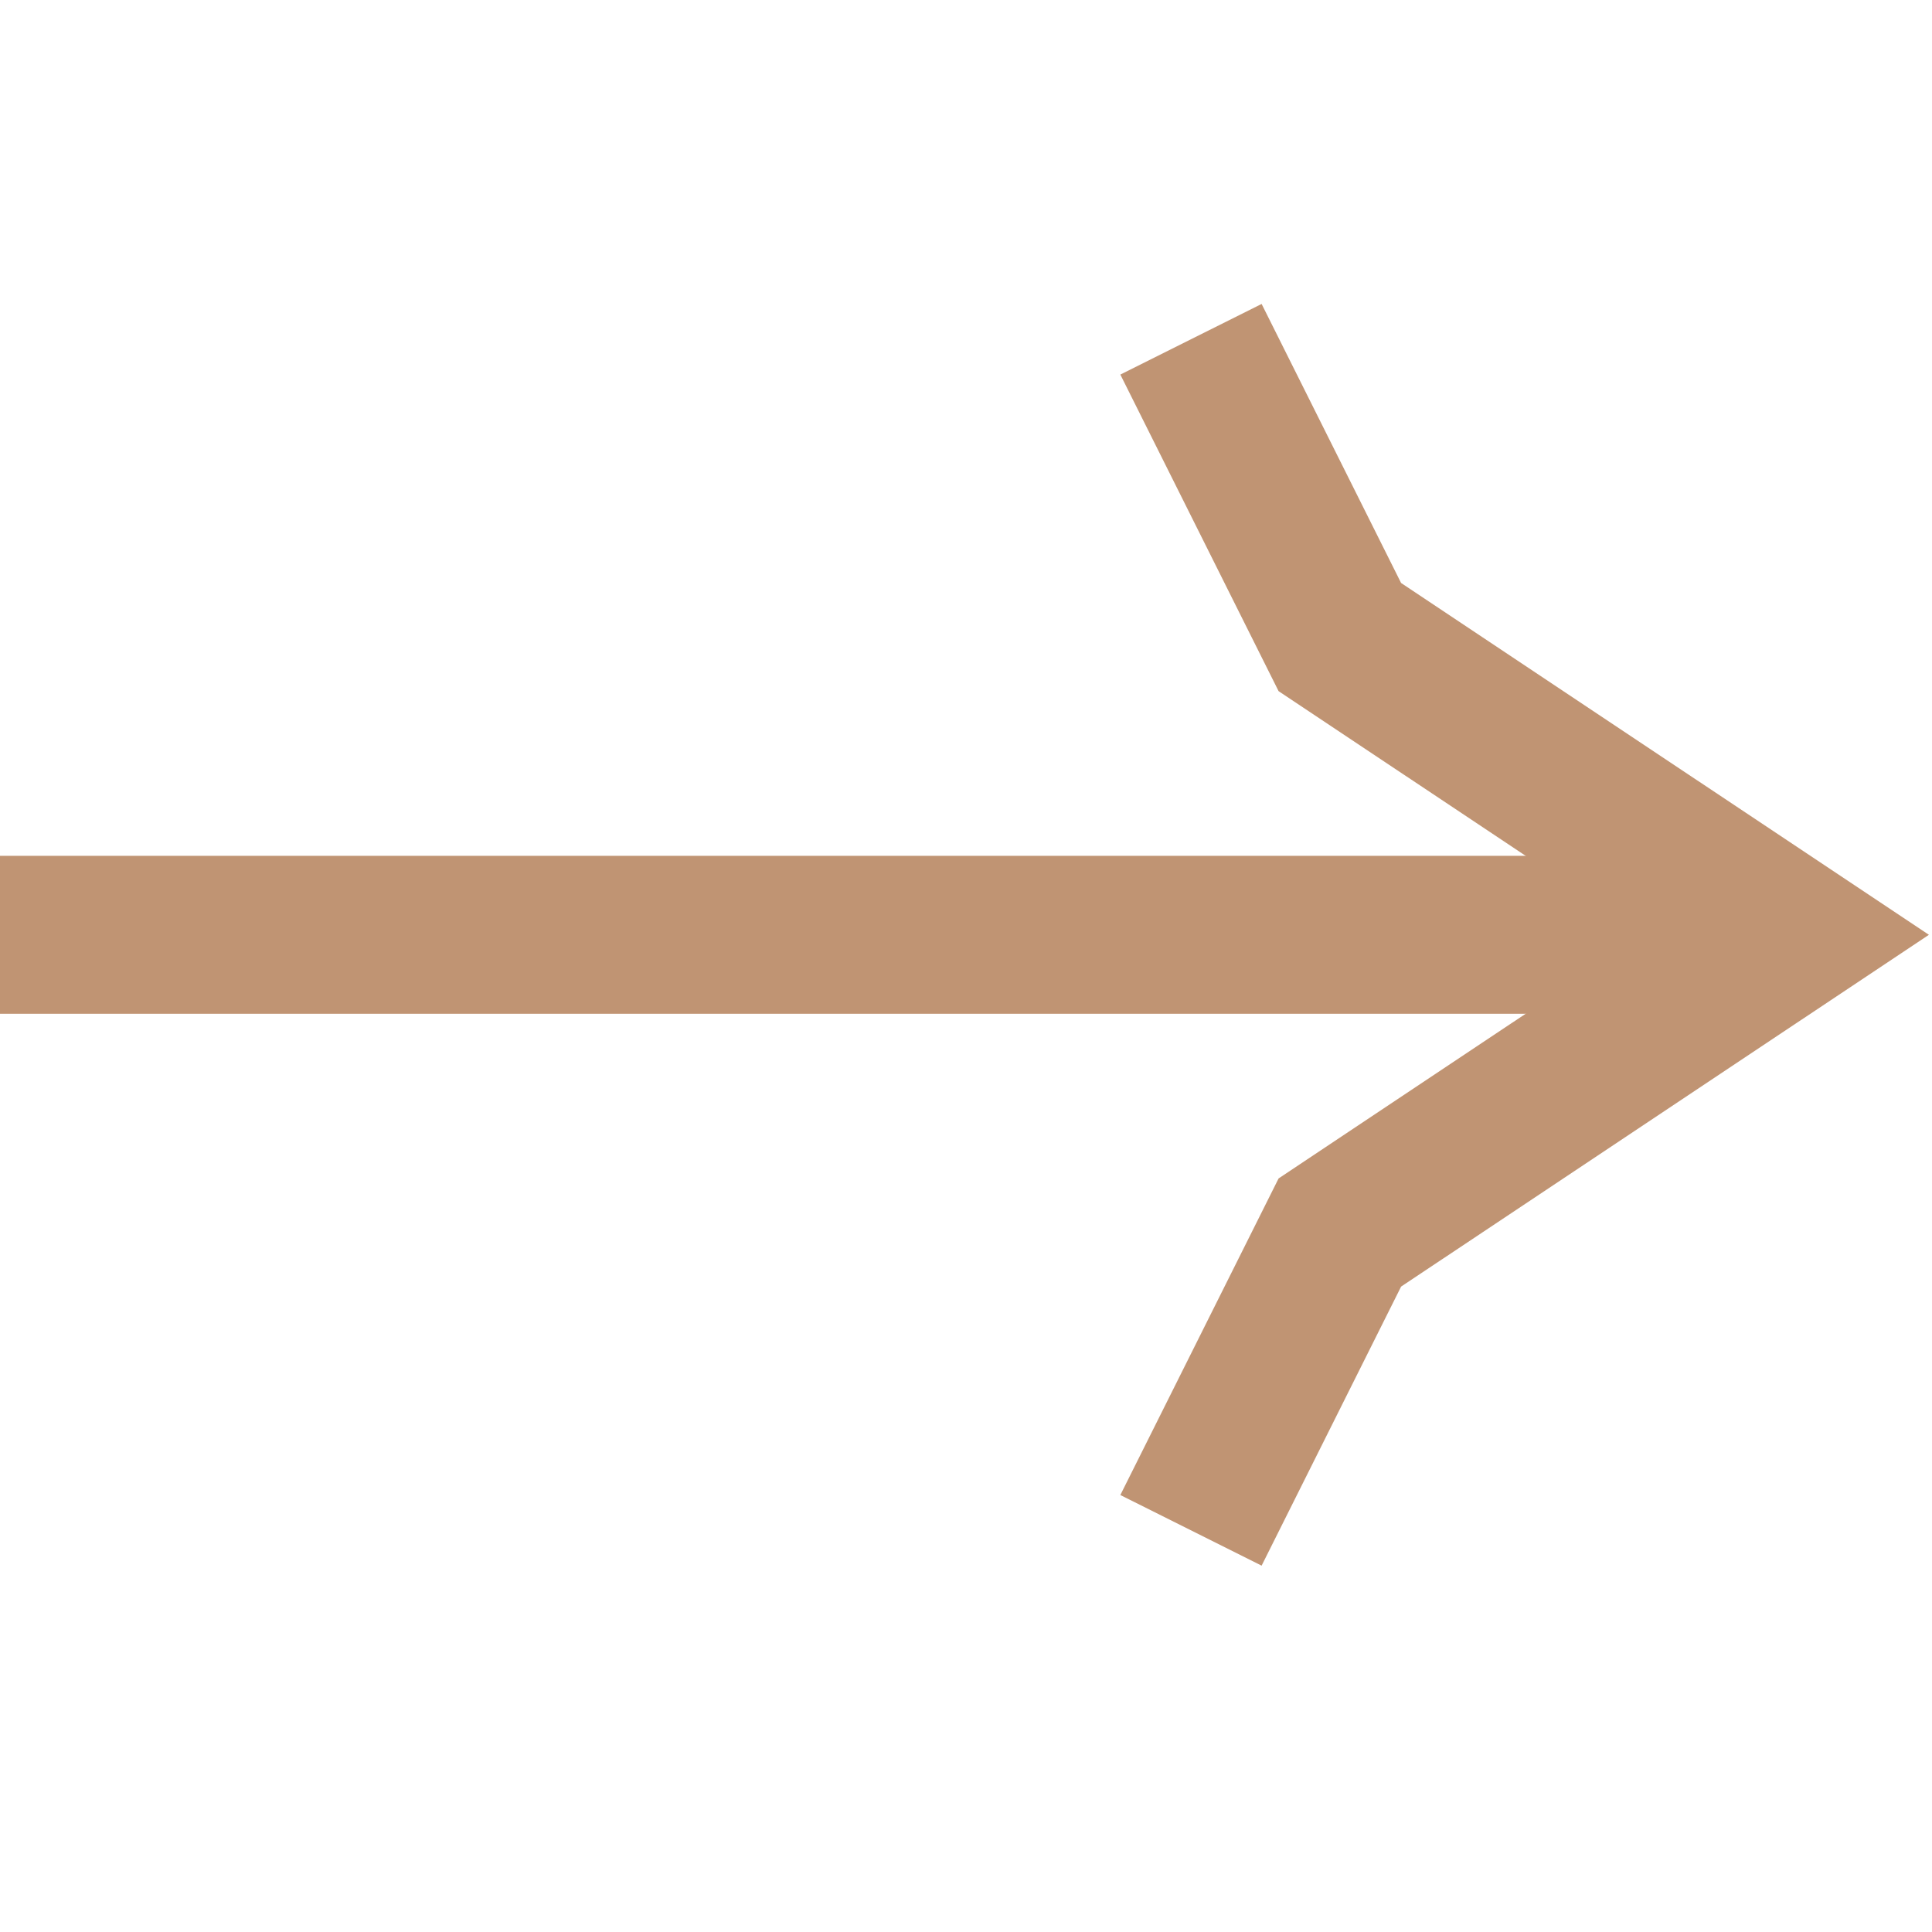
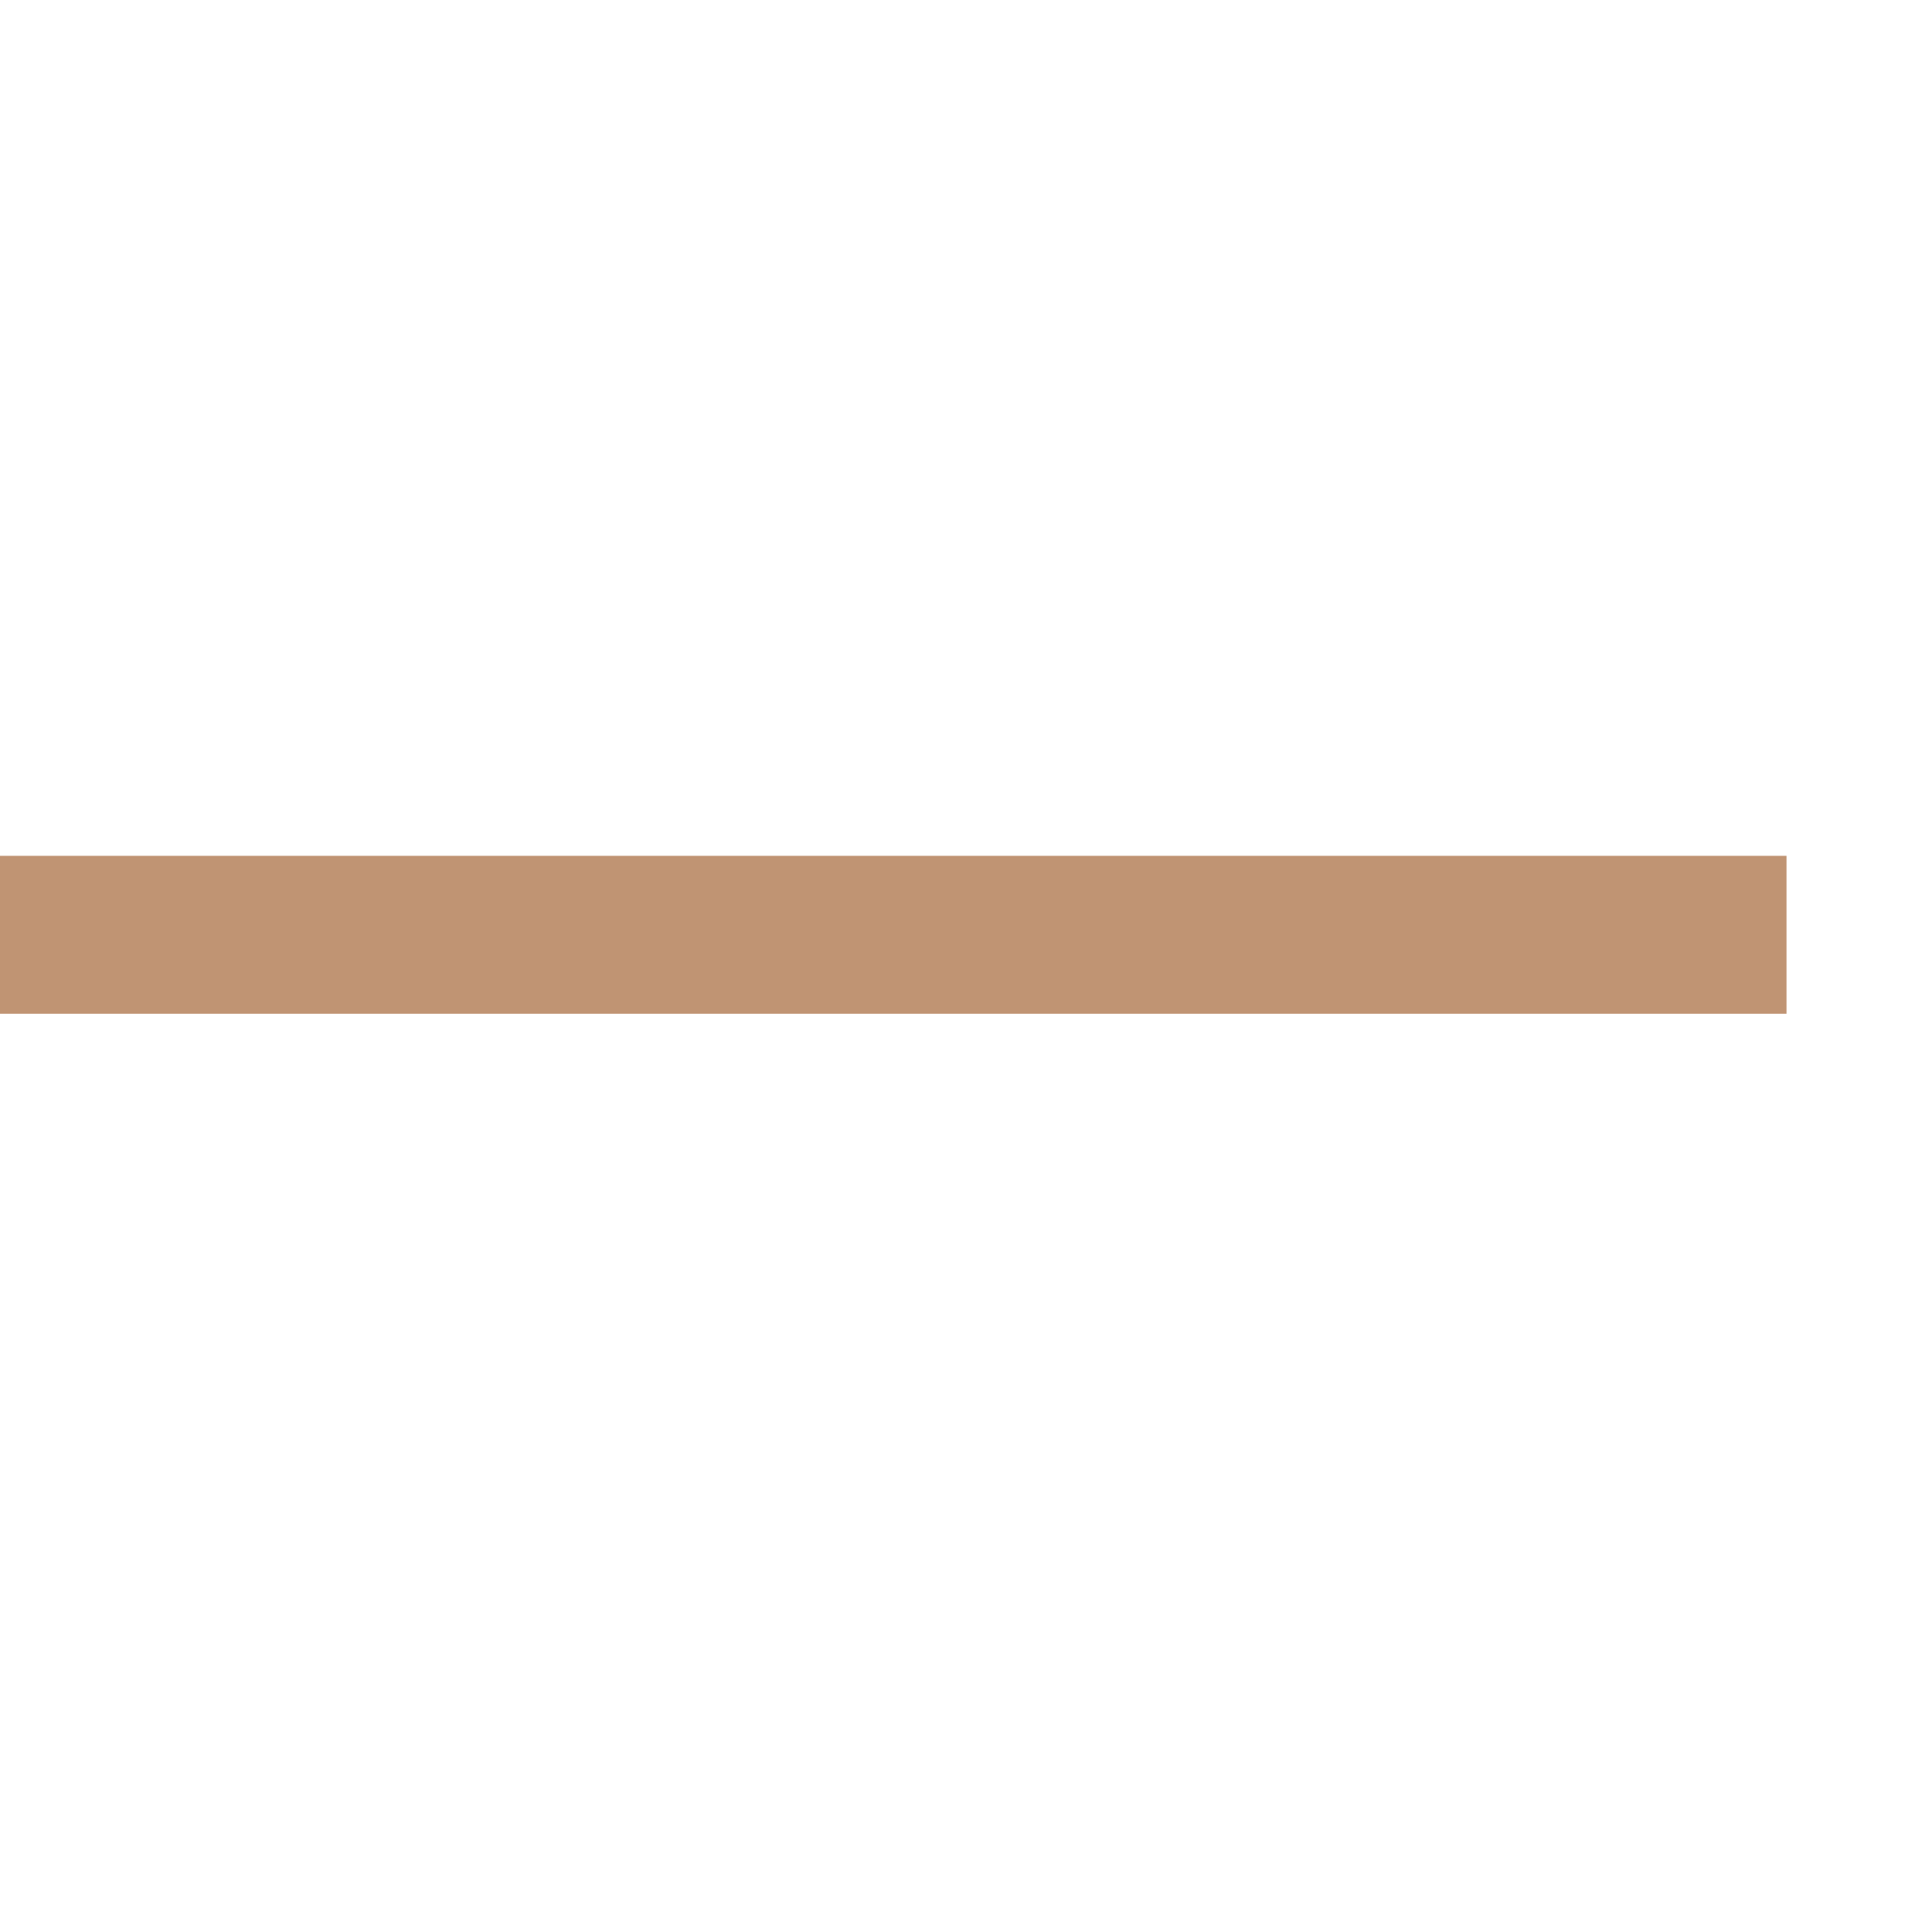
<svg xmlns="http://www.w3.org/2000/svg" width="20" height="20" viewBox="0 0 20 20" fill="none">
  <path d="M18.494 9.677H3.26717e-05" stroke="#C09473" stroke-width="1.635" />
-   <path d="M12.329 3.512L13.87 6.595L18.494 9.677L13.87 12.759L12.329 15.842" stroke="#C09473" stroke-width="1.635" />
</svg>